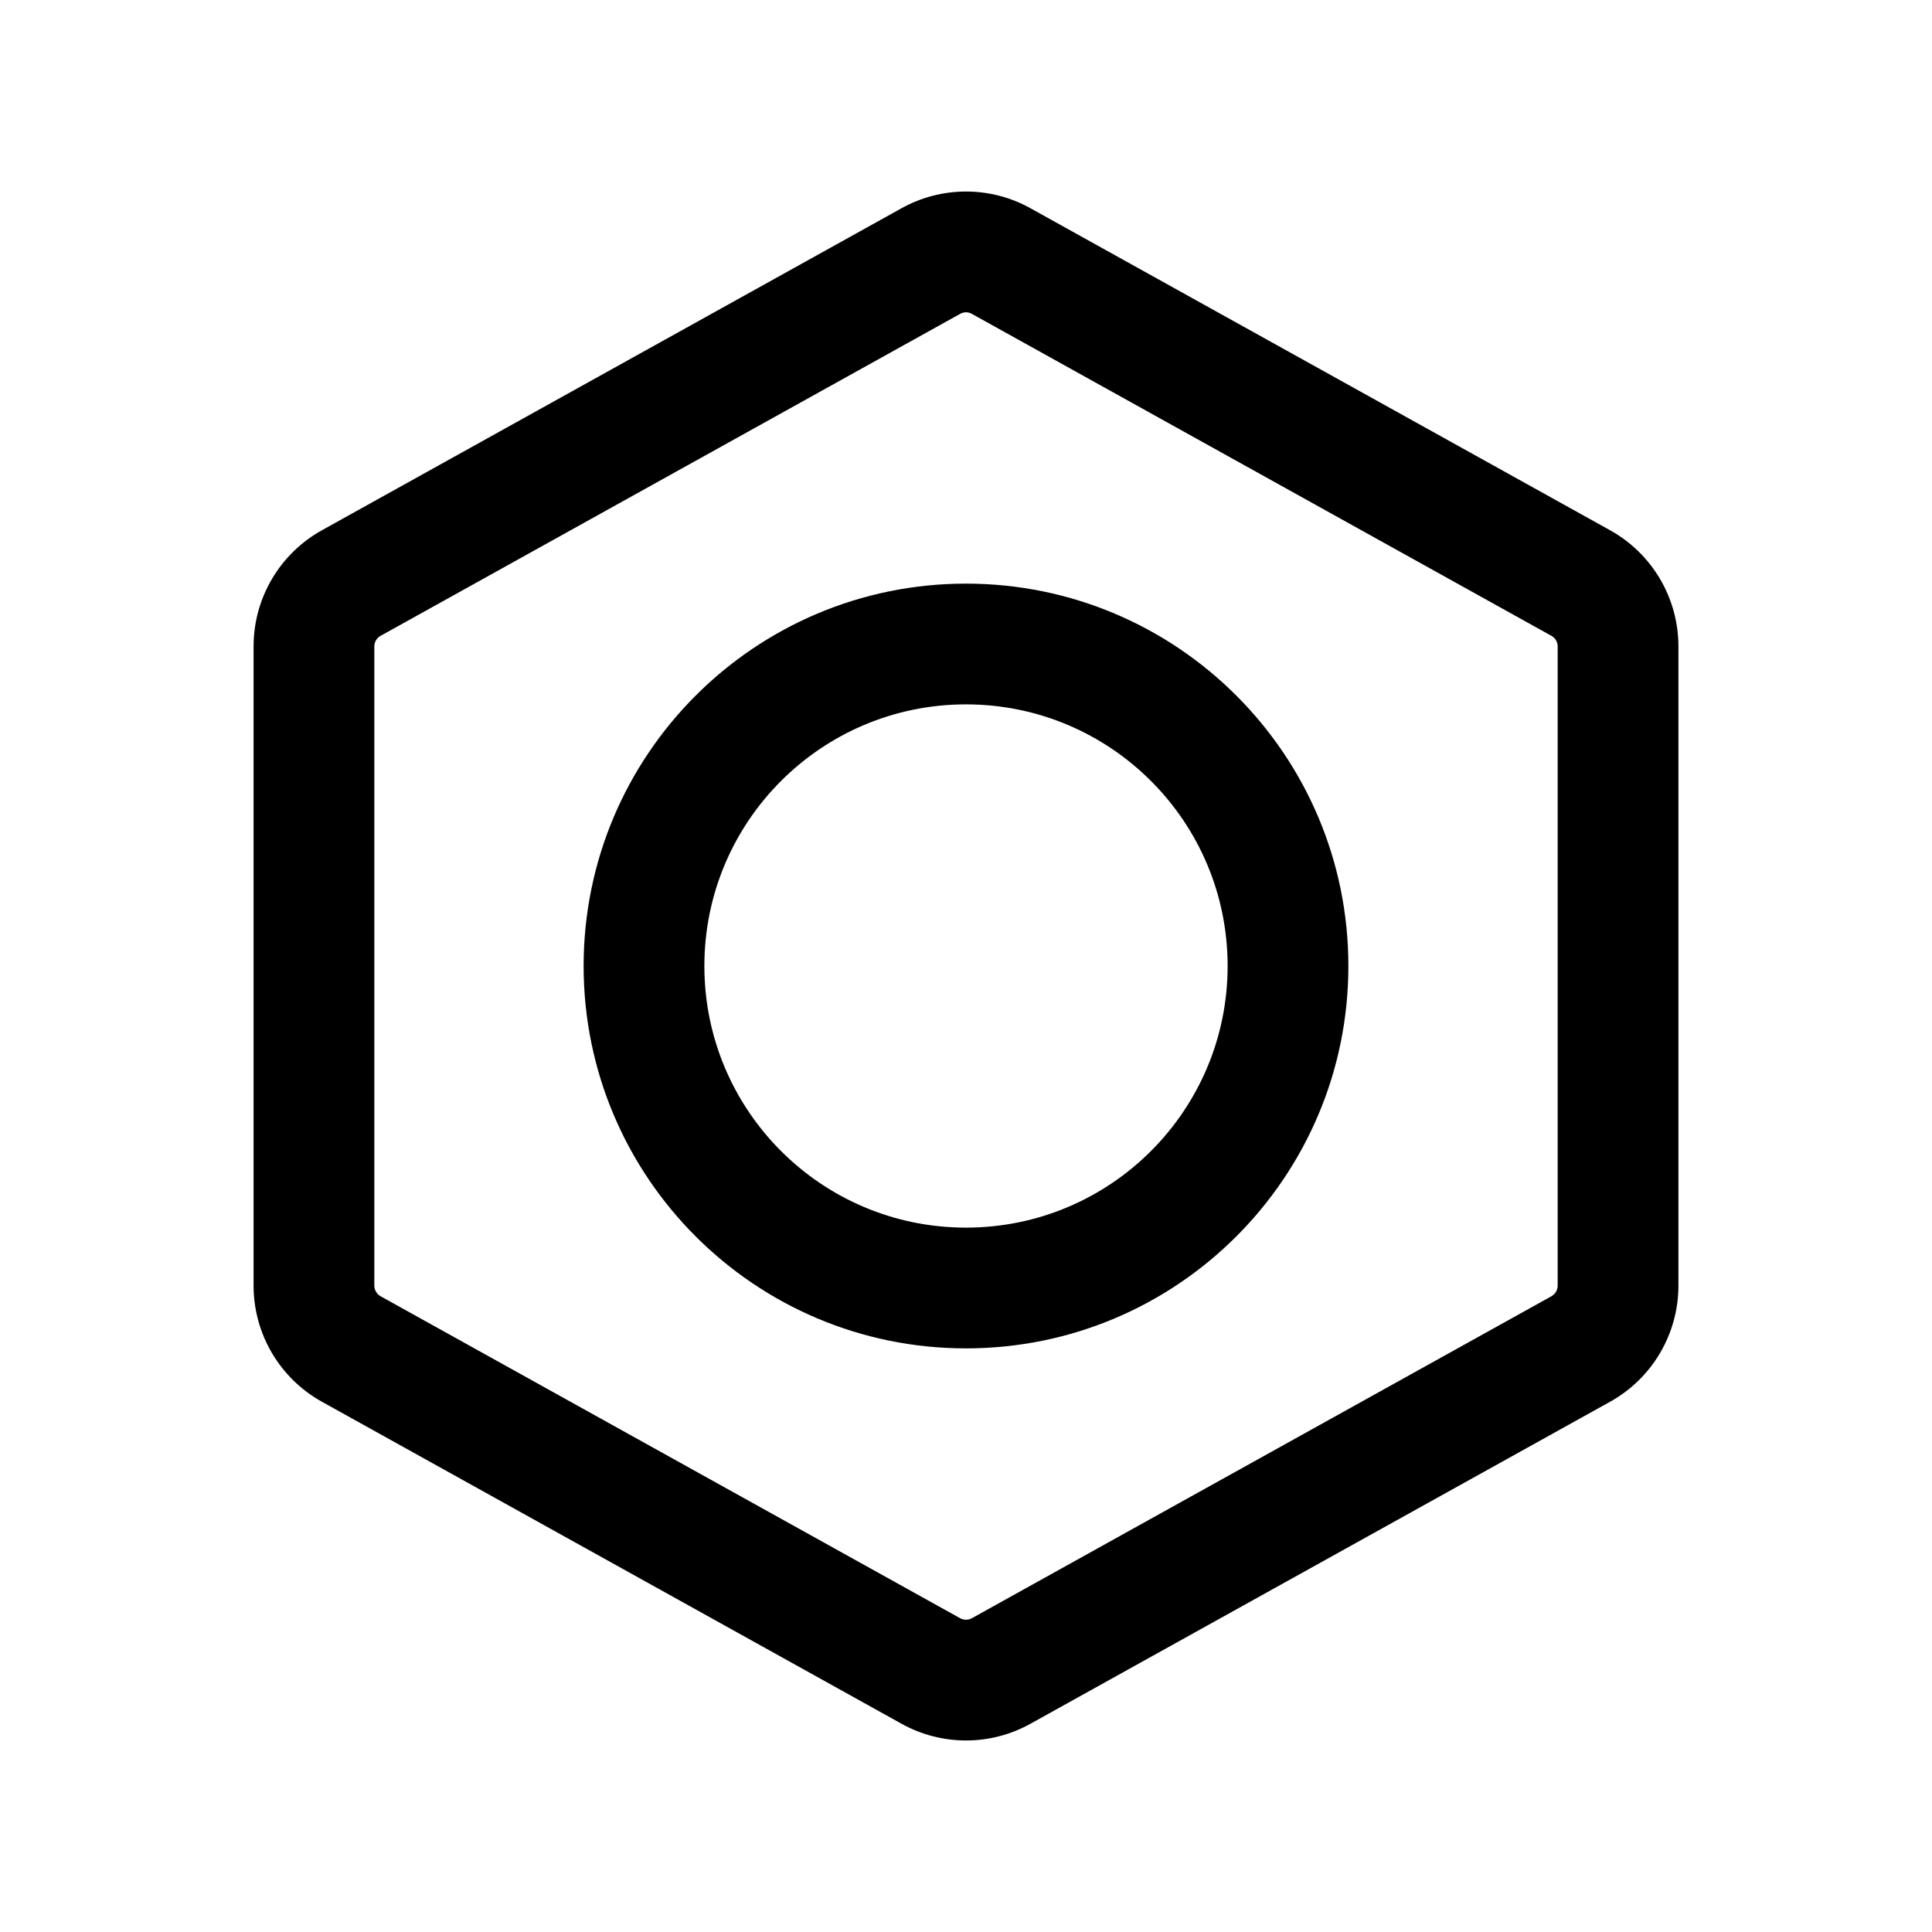
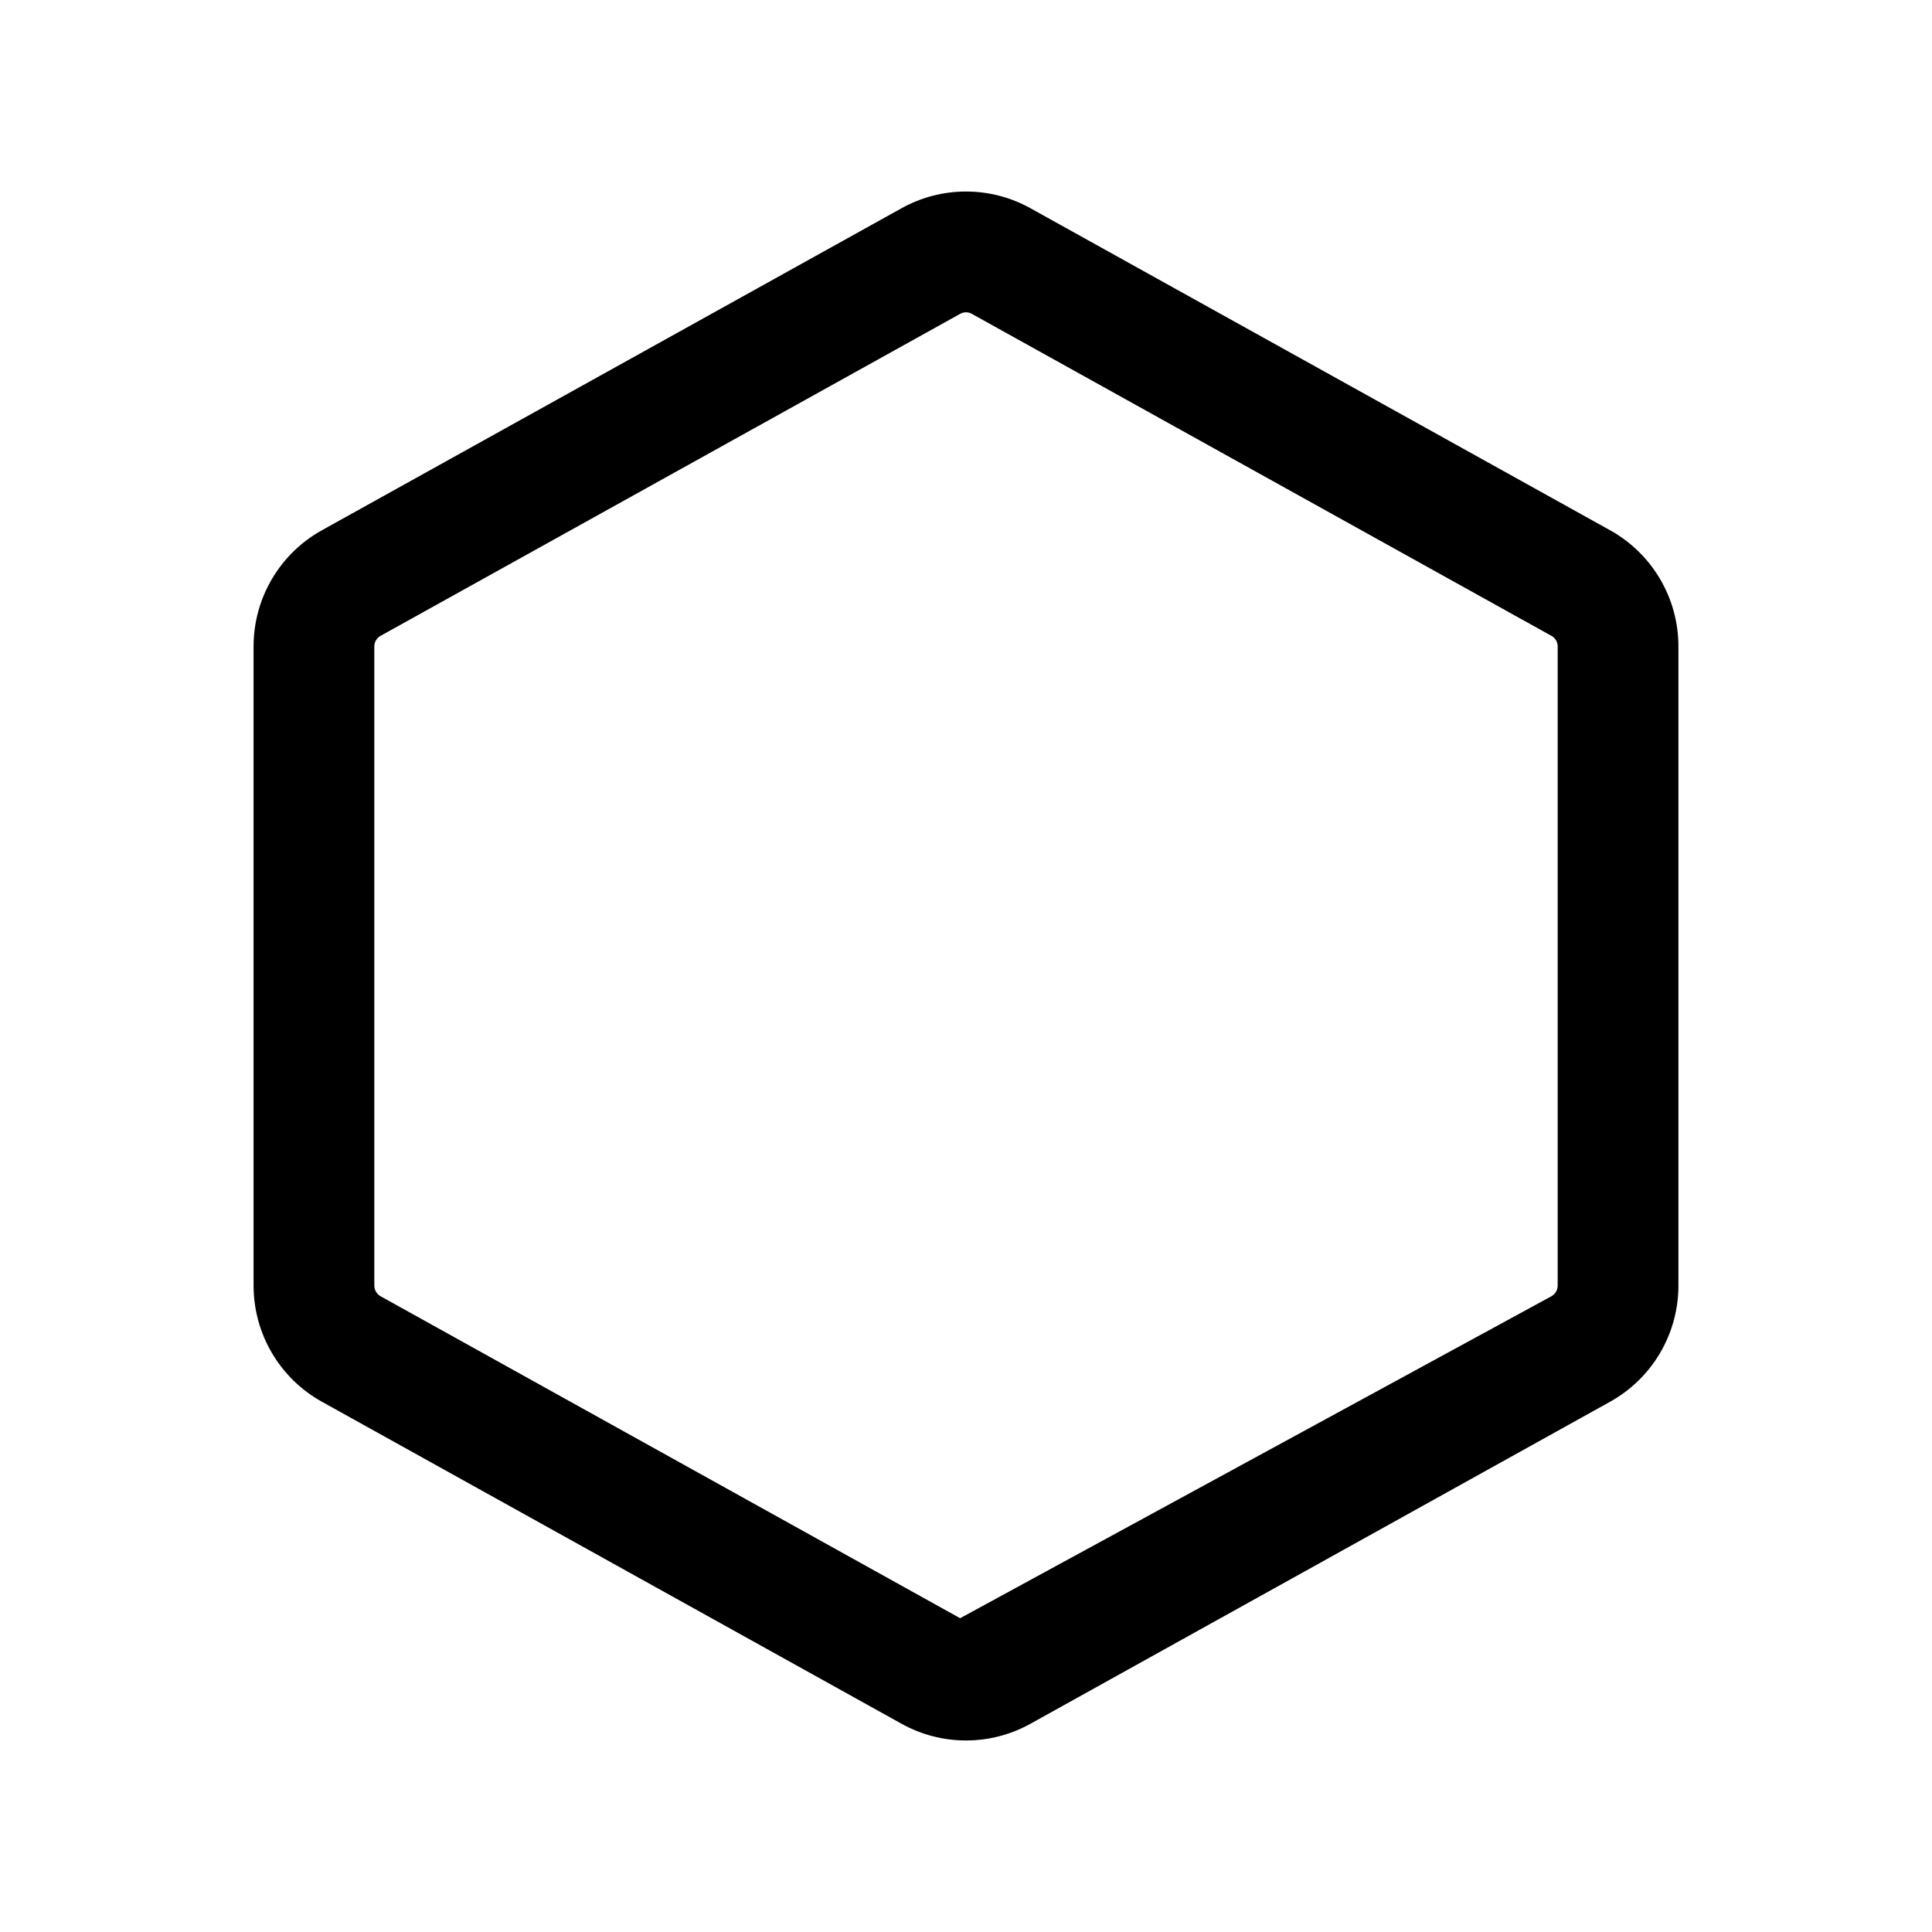
<svg xmlns="http://www.w3.org/2000/svg" width="800px" height="800px" viewBox="0 0 24 24" fill="none">
-   <path fill-rule="evenodd" clip-rule="evenodd" d="M11.199 2.587C11.697 2.31 12.303 2.31 12.801 2.587L20.001 6.587C20.525 6.878 20.85 7.43 20.85 8.03V15.97C20.85 16.57 20.525 17.122 20.001 17.413L12.801 21.413C12.303 21.69 11.697 21.69 11.199 21.413L3.999 17.413C3.475 17.122 3.15 16.57 3.15 15.97V8.03C3.15 7.43 3.475 6.878 3.999 6.587L11.199 2.587ZM12.073 3.899C12.028 3.873 11.973 3.873 11.927 3.899L4.727 7.899C4.68 7.925 4.65 7.975 4.65 8.03V15.97C4.65 16.025 4.68 16.075 4.727 16.102L11.927 20.102C11.973 20.127 12.028 20.127 12.073 20.102L19.273 16.102C19.32 16.075 19.35 16.025 19.35 15.97V8.03C19.35 7.975 19.32 7.925 19.273 7.899L12.073 3.899Z" fill="#000000" />
-   <path fill-rule="evenodd" clip-rule="evenodd" d="M7.25 12C7.25 9.377 9.377 7.25 12 7.25C14.623 7.25 16.75 9.377 16.75 12C16.75 14.623 14.623 16.75 12 16.75C9.377 16.75 7.25 14.623 7.25 12ZM12 8.75C10.205 8.75 8.75 10.205 8.75 12C8.75 13.795 10.205 15.25 12 15.25C13.795 15.25 15.25 13.795 15.25 12C15.25 10.205 13.795 8.75 12 8.75Z" fill="#000000" />
+   <path fill-rule="evenodd" clip-rule="evenodd" d="M11.199 2.587C11.697 2.31 12.303 2.31 12.801 2.587L20.001 6.587C20.525 6.878 20.85 7.43 20.85 8.03V15.97C20.85 16.57 20.525 17.122 20.001 17.413L12.801 21.413C12.303 21.69 11.697 21.69 11.199 21.413L3.999 17.413C3.475 17.122 3.15 16.57 3.15 15.97V8.03C3.15 7.43 3.475 6.878 3.999 6.587L11.199 2.587ZM12.073 3.899C12.028 3.873 11.973 3.873 11.927 3.899L4.727 7.899C4.68 7.925 4.65 7.975 4.65 8.03V15.97C4.65 16.025 4.68 16.075 4.727 16.102L11.927 20.102L19.273 16.102C19.32 16.075 19.35 16.025 19.35 15.97V8.03C19.35 7.975 19.32 7.925 19.273 7.899L12.073 3.899Z" fill="#000000" />
</svg>